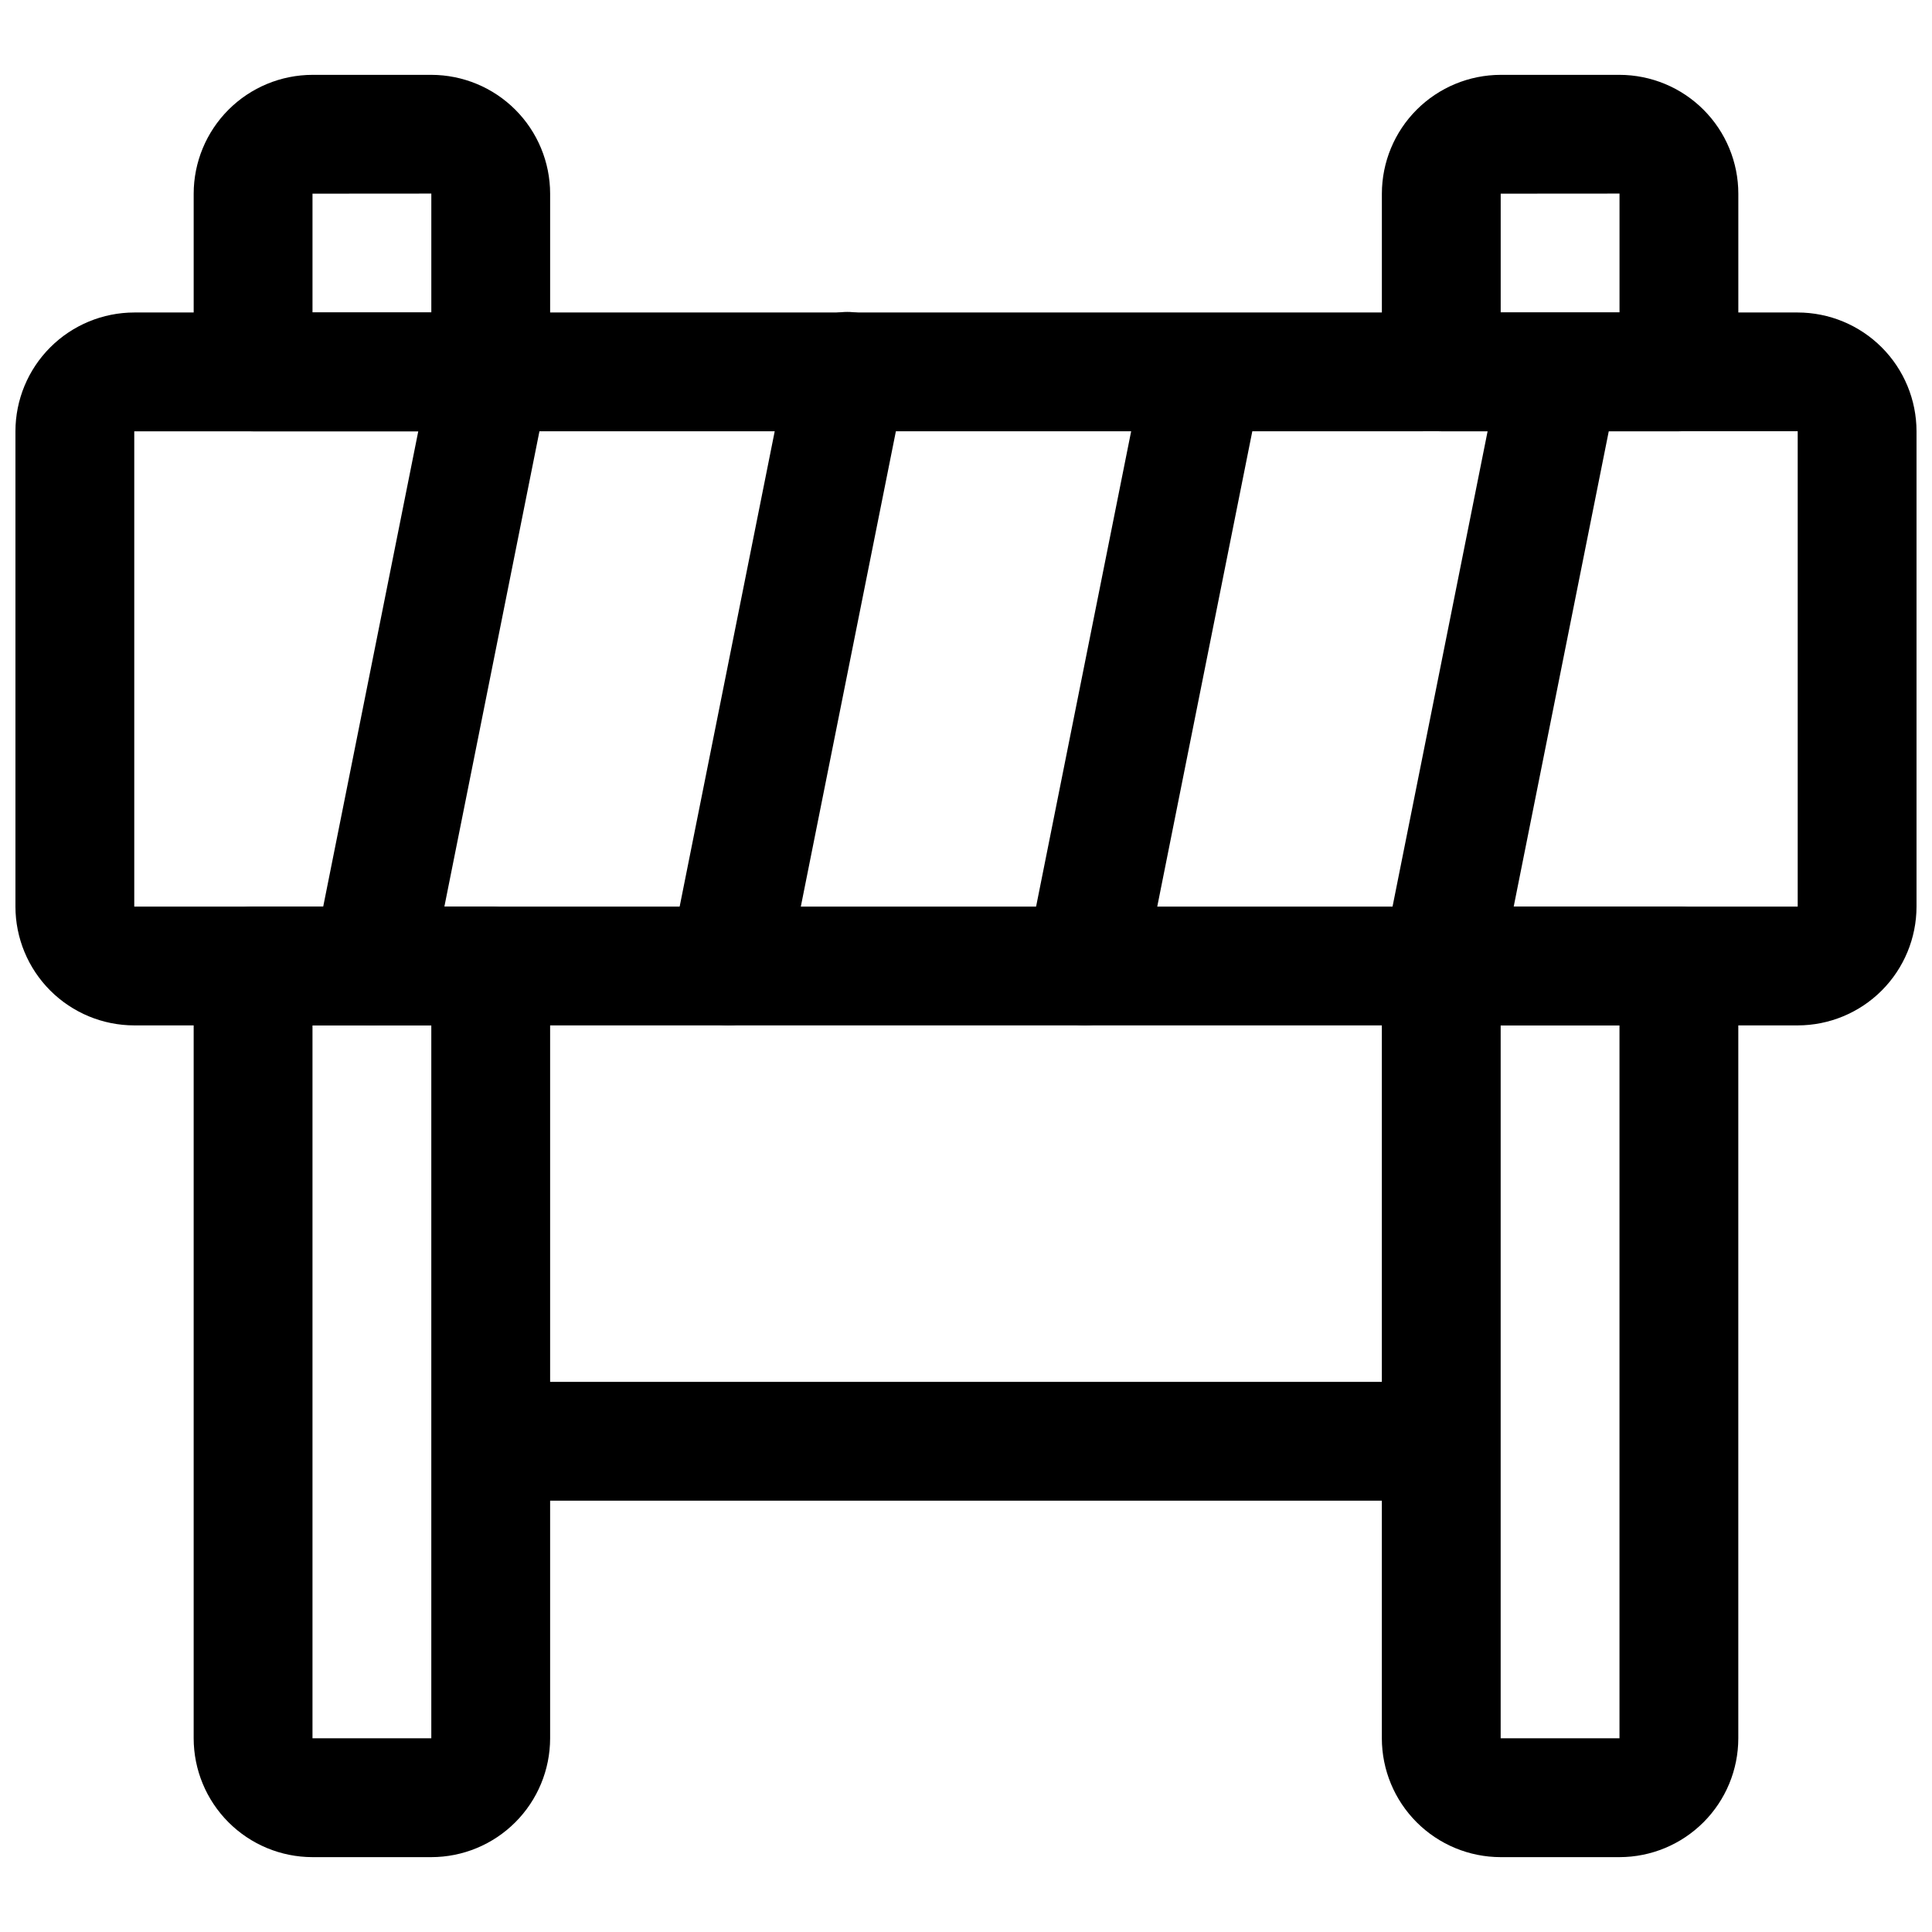
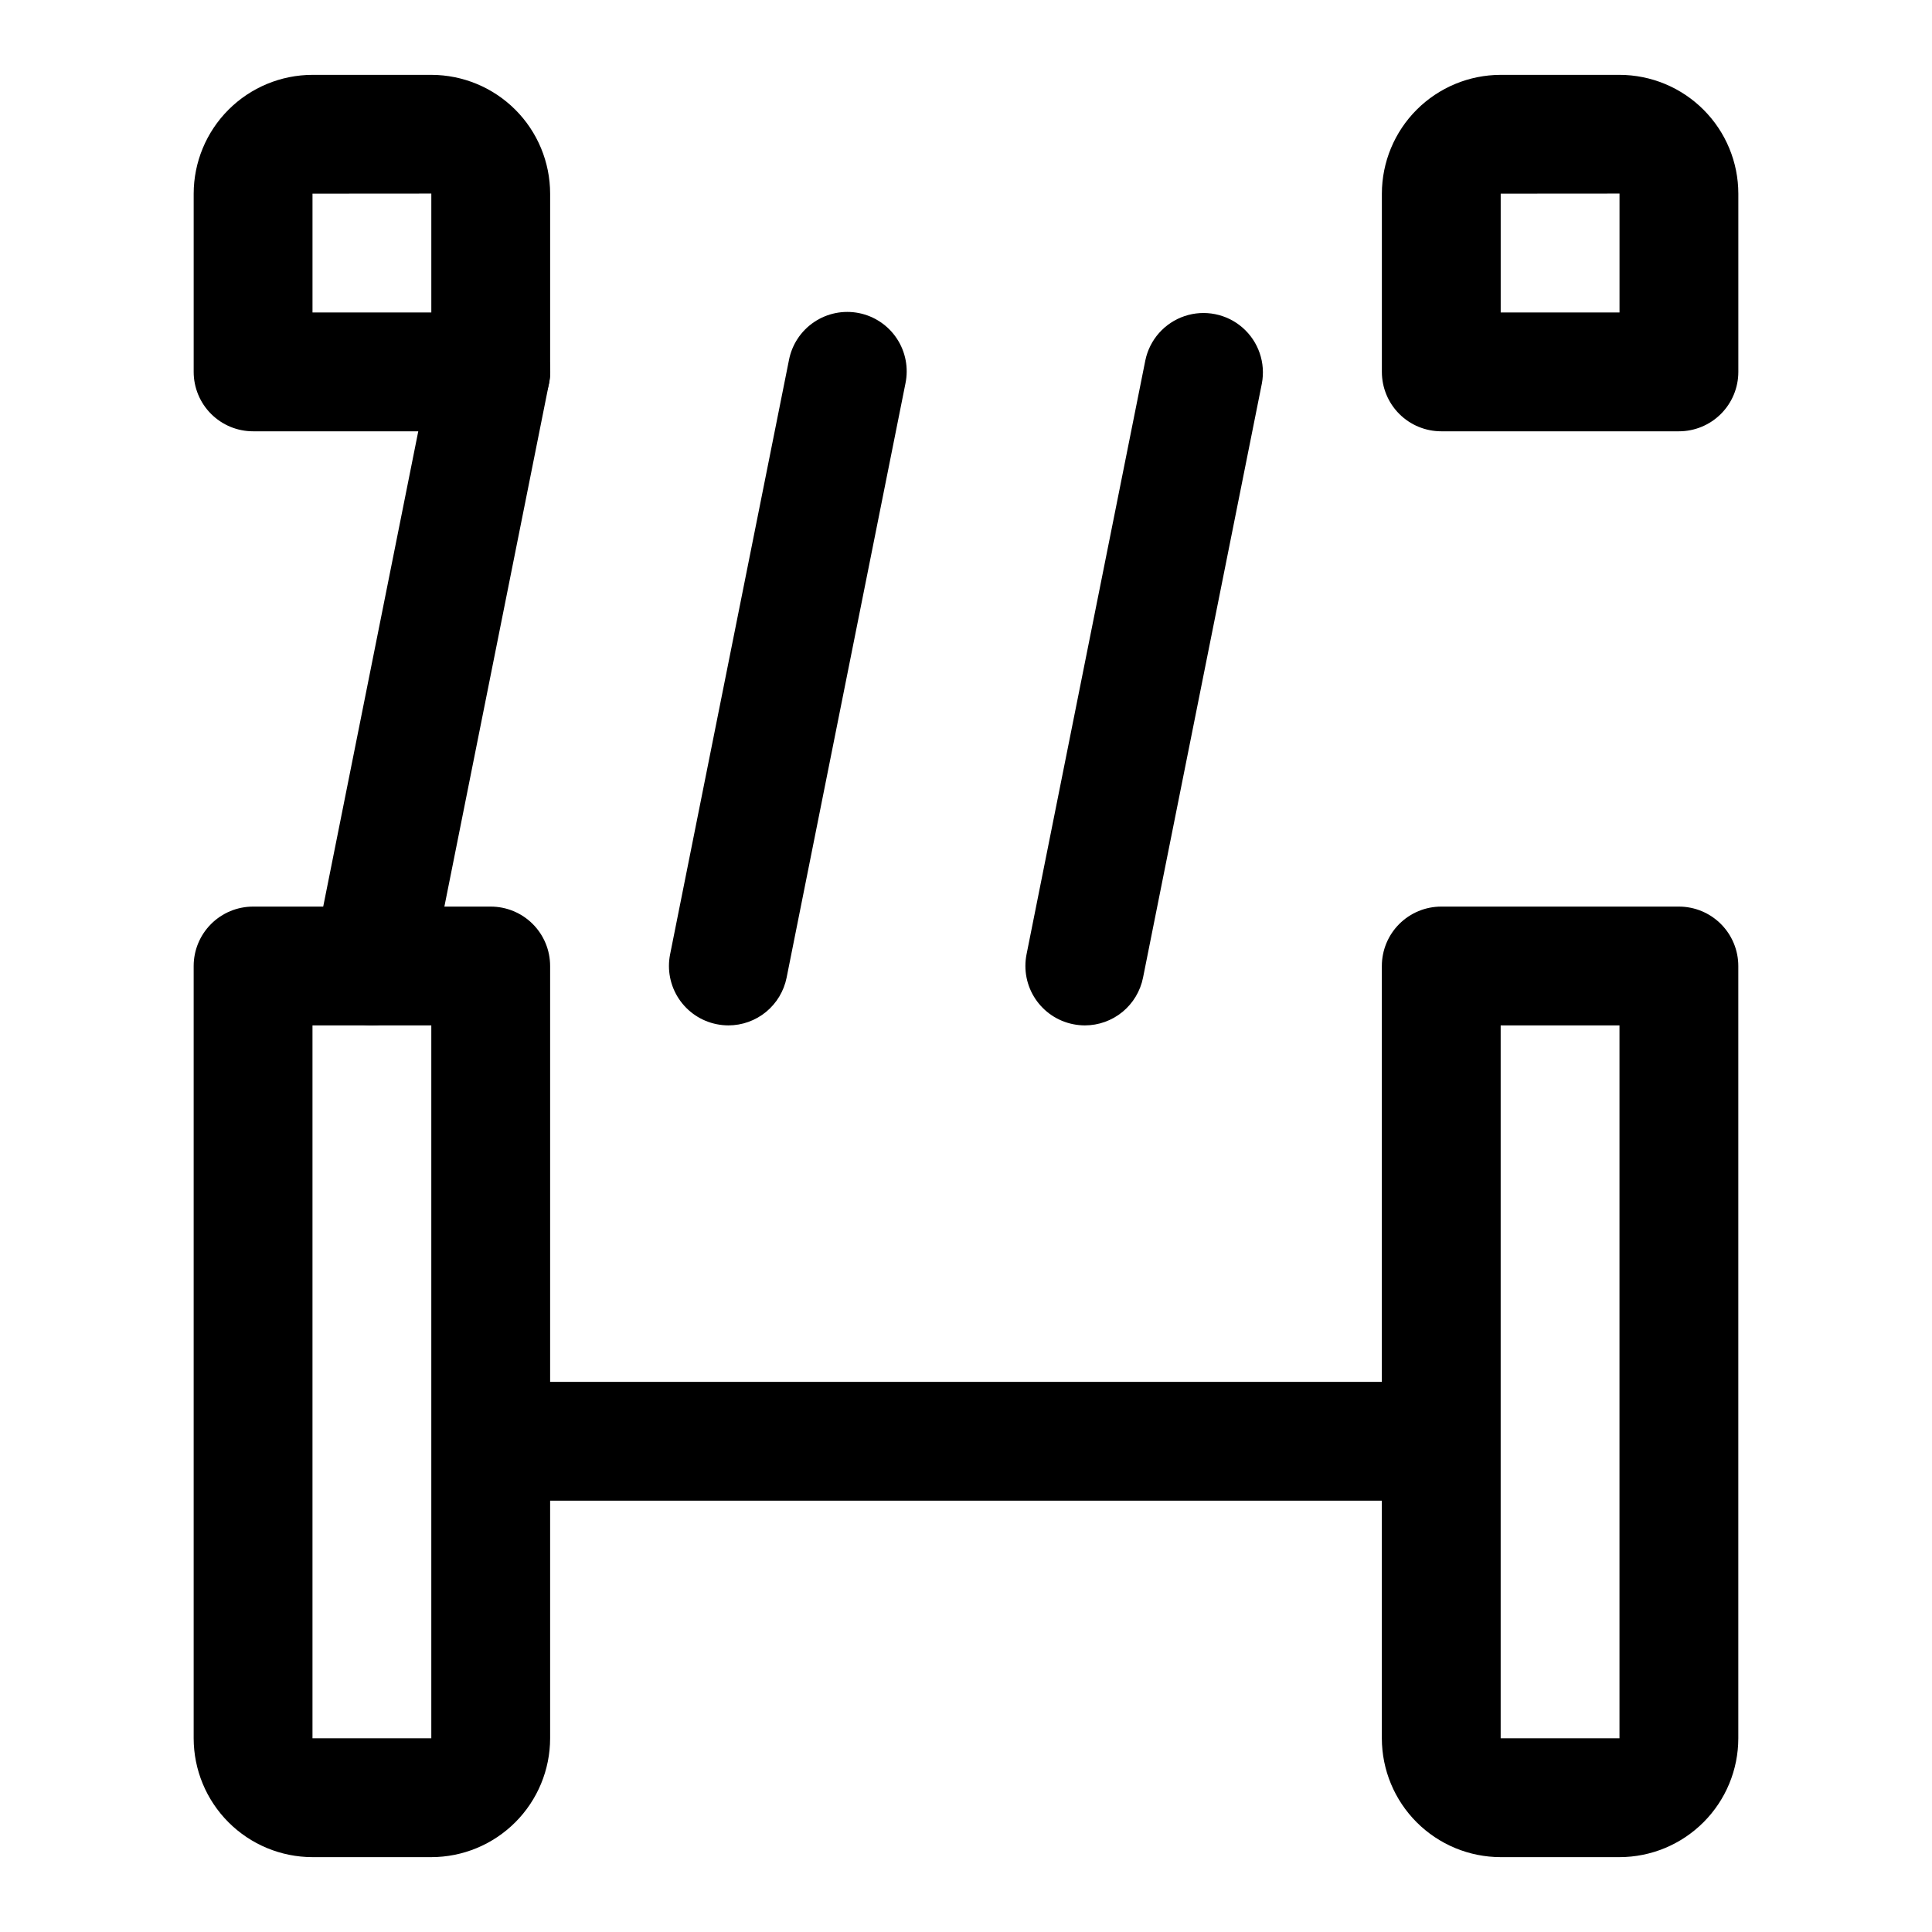
<svg xmlns="http://www.w3.org/2000/svg" width="800px" height="800px" version="1.1" viewBox="144 144 512 512">
  <defs>
    <clipPath id="a">
-       <path d="m148.09 226h503.81v190h-503.81z" />
-     </clipPath>
+       </clipPath>
  </defs>
  <g clip-path="url(#a)">
    <path d="m620.41 415.74h-440.83c-8.348-0.008-16.352-3.328-22.258-9.23-5.902-5.906-9.223-13.91-9.23-22.258v-125.95c0.008-8.348 3.328-16.352 9.23-22.254 5.906-5.906 13.91-9.223 22.258-9.234h440.83c8.352 0.012 16.355 3.328 22.258 9.234 5.902 5.902 9.223 13.906 9.23 22.254v125.95c-0.008 8.348-3.328 16.352-9.23 22.258-5.902 5.902-13.906 9.223-22.258 9.23zm0-157.46-440.83 0.023v125.95h440.83z" />
  </g>
  <path d="m274.05 258.3h-62.977c-4.176 0-8.18-1.656-11.133-4.609s-4.613-6.957-4.613-11.133v-47.234c0.012-8.348 3.332-16.352 9.234-22.254 5.902-5.902 13.906-9.223 22.254-9.234h31.488c8.352 0.012 16.355 3.332 22.258 9.234 5.902 5.902 9.223 13.906 9.23 22.254v47.234c0 4.176-1.656 8.18-4.609 11.133-2.953 2.953-6.957 4.609-11.133 4.609zm-47.234-31.488h31.488v-31.512l-31.488 0.023z" />
  <path d="m258.3 636.16h-31.488c-8.348-0.008-16.352-3.328-22.254-9.234-5.902-5.902-9.223-13.906-9.234-22.254v-204.67c0-4.176 1.66-8.18 4.613-11.133 2.953-2.953 6.957-4.613 11.133-4.613h62.977c4.176 0 8.18 1.66 11.133 4.613 2.953 2.953 4.609 6.957 4.609 11.133v204.67c-0.008 8.348-3.328 16.352-9.23 22.254-5.902 5.906-13.906 9.227-22.258 9.234zm-31.488-220.42v188.93h31.488v-188.93z" />
  <path d="m588.93 258.3h-62.977c-4.176 0-8.18-1.656-11.133-4.609-2.949-2.953-4.609-6.957-4.609-11.133v-47.234c0.008-8.348 3.328-16.352 9.23-22.254 5.906-5.902 13.91-9.223 22.258-9.234h31.488c8.348 0.012 16.352 3.332 22.254 9.234 5.906 5.902 9.227 13.906 9.234 22.254v47.234c0 4.176-1.66 8.18-4.613 11.133s-6.957 4.609-11.133 4.609zm-47.23-31.488h31.488v-31.512l-31.488 0.023z" />
  <path d="m573.18 636.16h-31.488c-8.348-0.008-16.352-3.328-22.258-9.234-5.902-5.902-9.223-13.906-9.23-22.254v-204.67c0-4.176 1.66-8.18 4.609-11.133 2.953-2.953 6.957-4.613 11.133-4.613h62.977c4.176 0 8.18 1.66 11.133 4.613 2.953 2.953 4.613 6.957 4.613 11.133v204.67c-0.008 8.348-3.328 16.352-9.234 22.254-5.902 5.906-13.906 9.227-22.254 9.234zm-31.488-220.42v188.93h31.488v-188.93z" />
  <path d="m510.21 541.7h-220.42c-5.625 0-10.82-3-13.633-7.871-2.812-4.871-2.812-10.875 0-15.746s8.008-7.871 13.633-7.871h220.42c5.625 0 10.82 3 13.633 7.871s2.812 10.875 0 15.746c-2.812 4.871-8.008 7.871-13.633 7.871z" />
  <path d="m242.57 415.74c-1.043-0.004-2.086-0.109-3.106-0.316-4.094-0.82-7.691-3.231-10.004-6.703s-3.152-7.723-2.336-11.816l31.488-157.44v0.004c0.785-4.129 3.188-7.769 6.676-10.113 3.484-2.348 7.762-3.203 11.879-2.379 4.121 0.824 7.738 3.262 10.051 6.769 2.316 3.504 3.133 7.793 2.269 11.902l-31.488 157.44c-0.715 3.566-2.641 6.777-5.453 9.082-2.816 2.309-6.34 3.57-9.977 3.57z" />
  <path d="m337.04 415.74c-1.043-0.004-2.086-0.109-3.106-0.316-4.098-0.816-7.695-3.231-10.012-6.703-2.316-3.477-3.156-7.727-2.336-11.824l31.488-157.44v0.004c0.785-4.129 3.188-7.769 6.672-10.113 3.488-2.348 7.766-3.203 11.883-2.379 4.121 0.824 7.738 3.262 10.051 6.769 2.316 3.504 3.129 7.793 2.269 11.902l-31.488 157.44c-0.715 3.566-2.641 6.777-5.449 9.086-2.812 2.309-6.336 3.57-9.973 3.574z" />
  <path d="m431.5 415.74c-1.043-0.004-2.086-0.109-3.109-0.316-4.094-0.816-7.691-3.231-10.008-6.703-2.316-3.477-3.156-7.727-2.336-11.824l31.488-157.44v0.004c1.148-5.473 5.109-9.926 10.41-11.699 5.301-1.773 11.145-0.602 15.355 3.074 4.211 3.68 6.152 9.312 5.106 14.805l-31.488 157.44c-0.711 3.566-2.637 6.777-5.445 9.086-2.812 2.309-6.336 3.57-9.973 3.574z" />
-   <path d="m525.96 415.74c-1.043-0.004-2.082-0.109-3.106-0.316-4.094-0.816-7.695-3.231-10.008-6.703-2.316-3.477-3.156-7.727-2.336-11.824l31.488-157.44-0.004 0.004c1.148-5.473 5.113-9.926 10.414-11.699 5.301-1.773 11.145-0.602 15.355 3.074 4.211 3.68 6.152 9.312 5.106 14.805l-31.488 157.44c-0.711 3.566-2.637 6.777-5.449 9.086-2.809 2.309-6.332 3.57-9.973 3.574z" />
</svg>